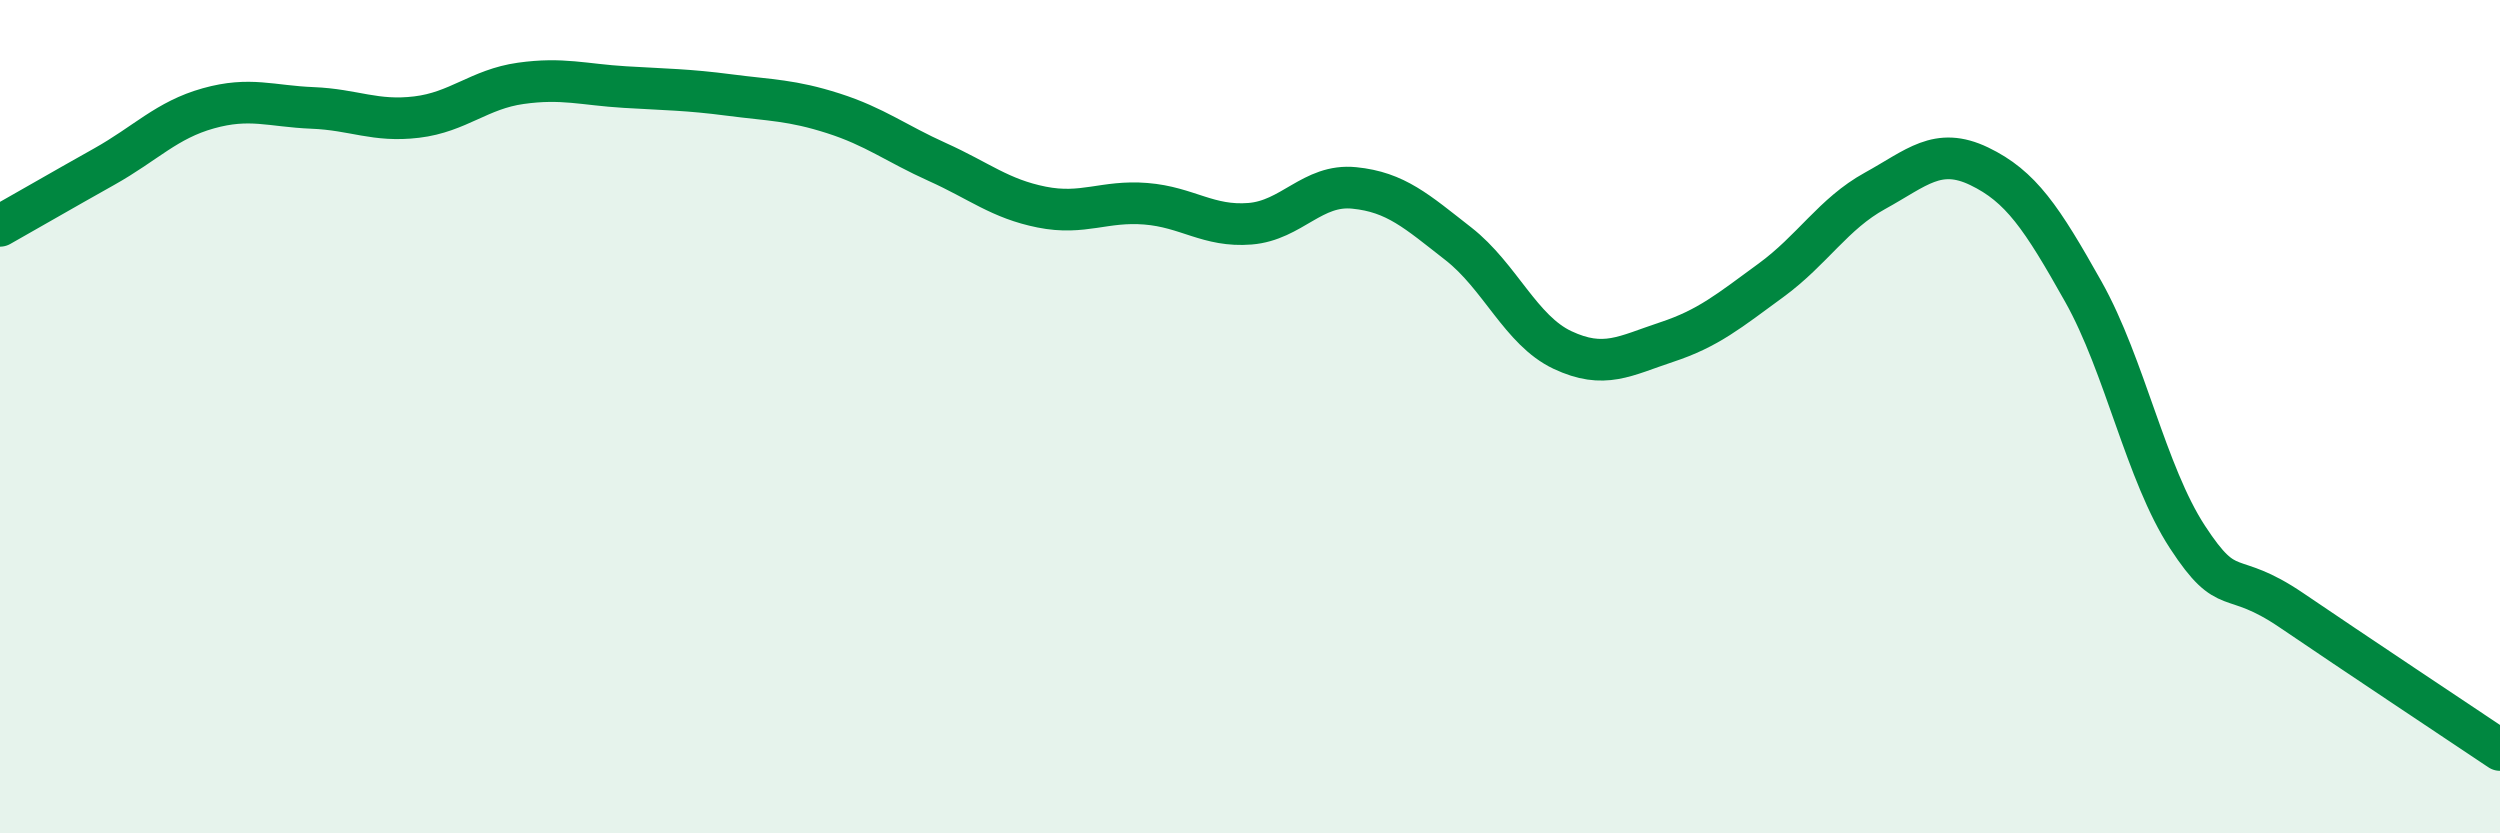
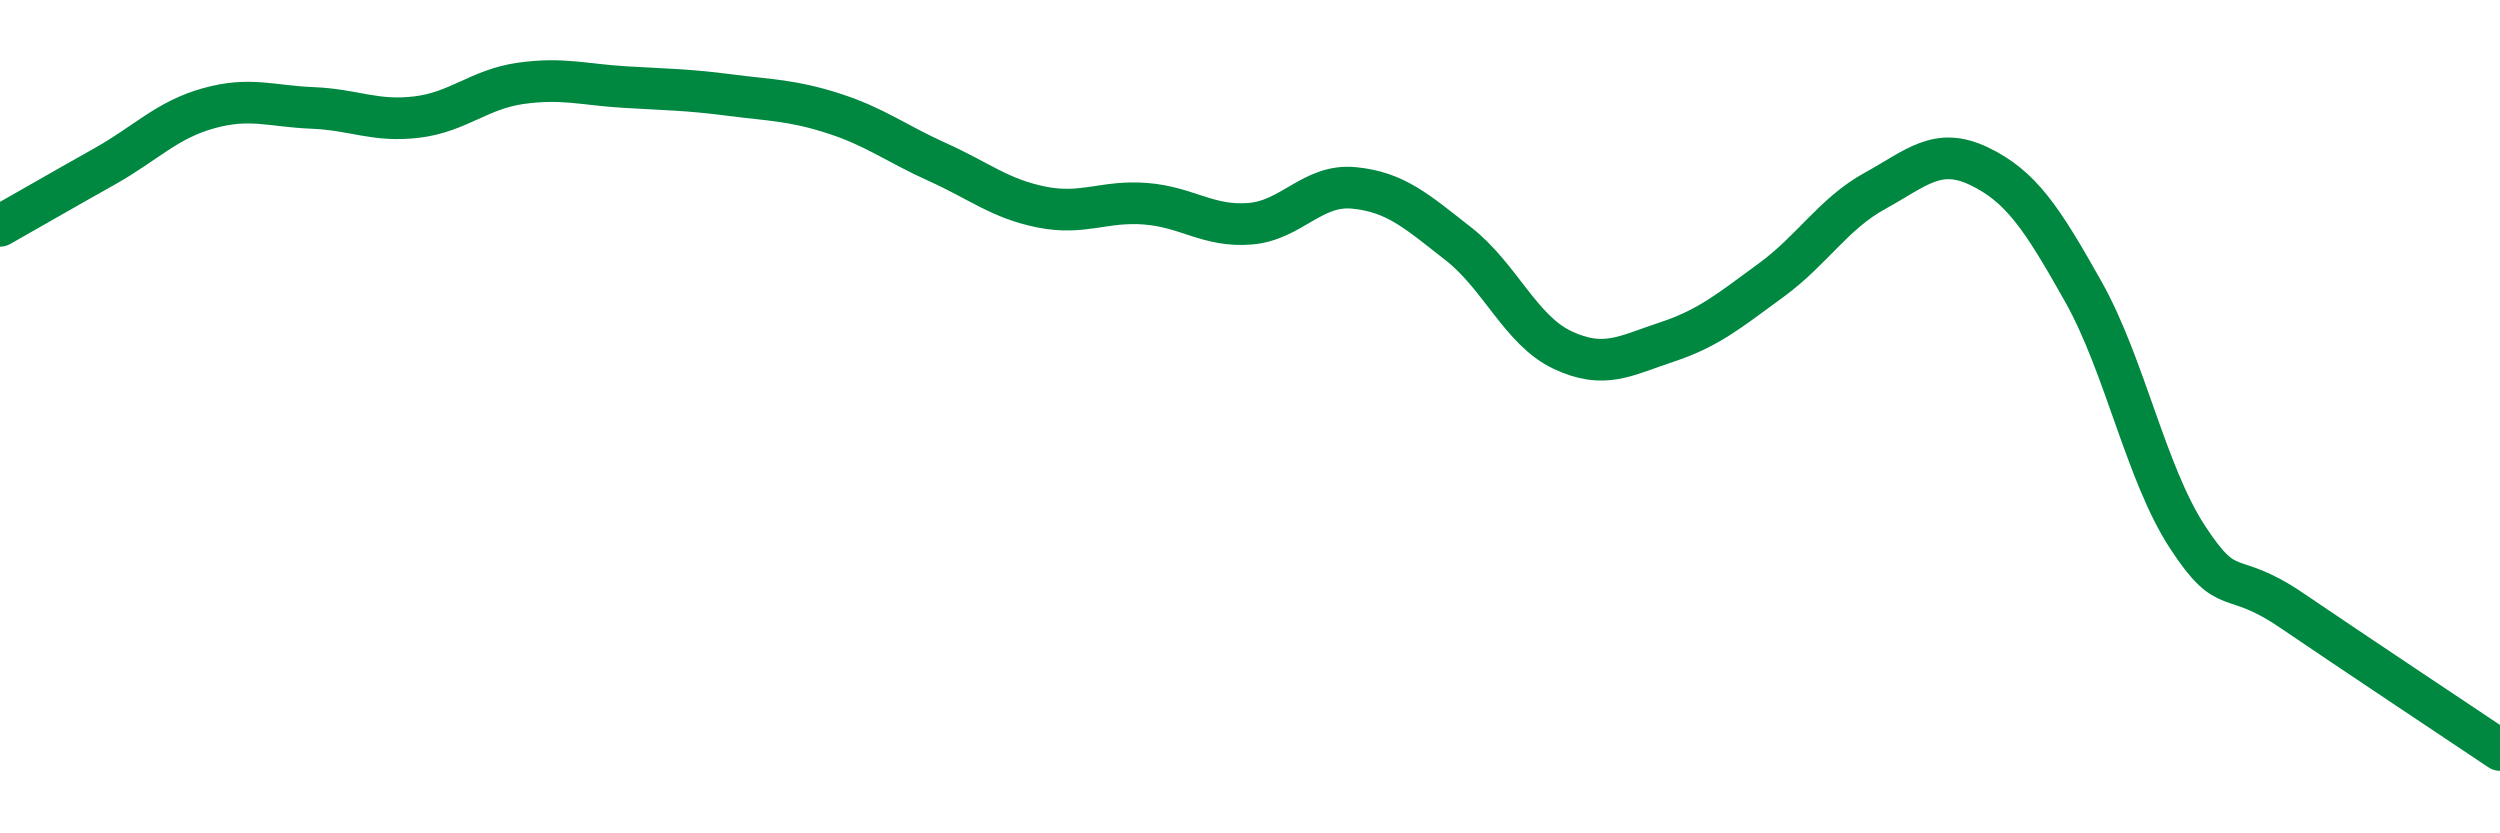
<svg xmlns="http://www.w3.org/2000/svg" width="60" height="20" viewBox="0 0 60 20">
-   <path d="M 0,5.42 C 0.5,5.14 1.5,4.56 2.5,4 C 3.5,3.44 4,2.88 5,2.6 C 6,2.32 6.5,2.55 7.5,2.59 C 8.5,2.63 9,2.93 10,2.81 C 11,2.69 11.5,2.14 12.5,2 C 13.5,1.86 14,2.03 15,2.09 C 16,2.15 16.5,2.15 17.5,2.28 C 18.5,2.41 19,2.4 20,2.72 C 21,3.04 21.5,3.44 22.5,3.89 C 23.5,4.34 24,4.77 25,4.97 C 26,5.17 26.5,4.81 27.5,4.89 C 28.5,4.97 29,5.45 30,5.37 C 31,5.29 31.5,4.41 32.5,4.51 C 33.5,4.61 34,5.07 35,5.85 C 36,6.63 36.5,7.93 37.5,8.4 C 38.5,8.87 39,8.54 40,8.21 C 41,7.88 41.5,7.46 42.5,6.73 C 43.5,6 44,5.13 45,4.58 C 46,4.03 46.5,3.51 47.5,3.99 C 48.5,4.47 49,5.22 50,7 C 51,8.78 51.5,11.36 52.5,12.89 C 53.5,14.42 53.5,13.63 55,14.65 C 56.5,15.67 59,17.33 60,18L60 20L0 20Z" fill="#008740" opacity="0.1" stroke-linecap="round" stroke-linejoin="round" />
  <path d="M 0,5.42 C 0.5,5.14 1.5,4.56 2.5,4 C 3.5,3.44 4,2.88 5,2.6 C 6,2.32 6.5,2.55 7.5,2.59 C 8.5,2.63 9,2.93 10,2.81 C 11,2.69 11.5,2.14 12.5,2 C 13.5,1.86 14,2.03 15,2.09 C 16,2.15 16.5,2.15 17.5,2.28 C 18.5,2.41 19,2.4 20,2.72 C 21,3.04 21.5,3.44 22.5,3.89 C 23.5,4.34 24,4.77 25,4.97 C 26,5.17 26.5,4.81 27.5,4.89 C 28.5,4.97 29,5.45 30,5.37 C 31,5.29 31.5,4.41 32.5,4.51 C 33.5,4.61 34,5.07 35,5.85 C 36,6.63 36.5,7.93 37.5,8.4 C 38.5,8.87 39,8.54 40,8.21 C 41,7.88 41.5,7.46 42.5,6.73 C 43.5,6 44,5.13 45,4.58 C 46,4.03 46.5,3.51 47.5,3.99 C 48.5,4.47 49,5.22 50,7 C 51,8.78 51.5,11.36 52.5,12.89 C 53.5,14.42 53.5,13.63 55,14.65 C 56.5,15.67 59,17.33 60,18" stroke="#008740" stroke-width="1" fill="none" stroke-linecap="round" stroke-linejoin="round" />
</svg>